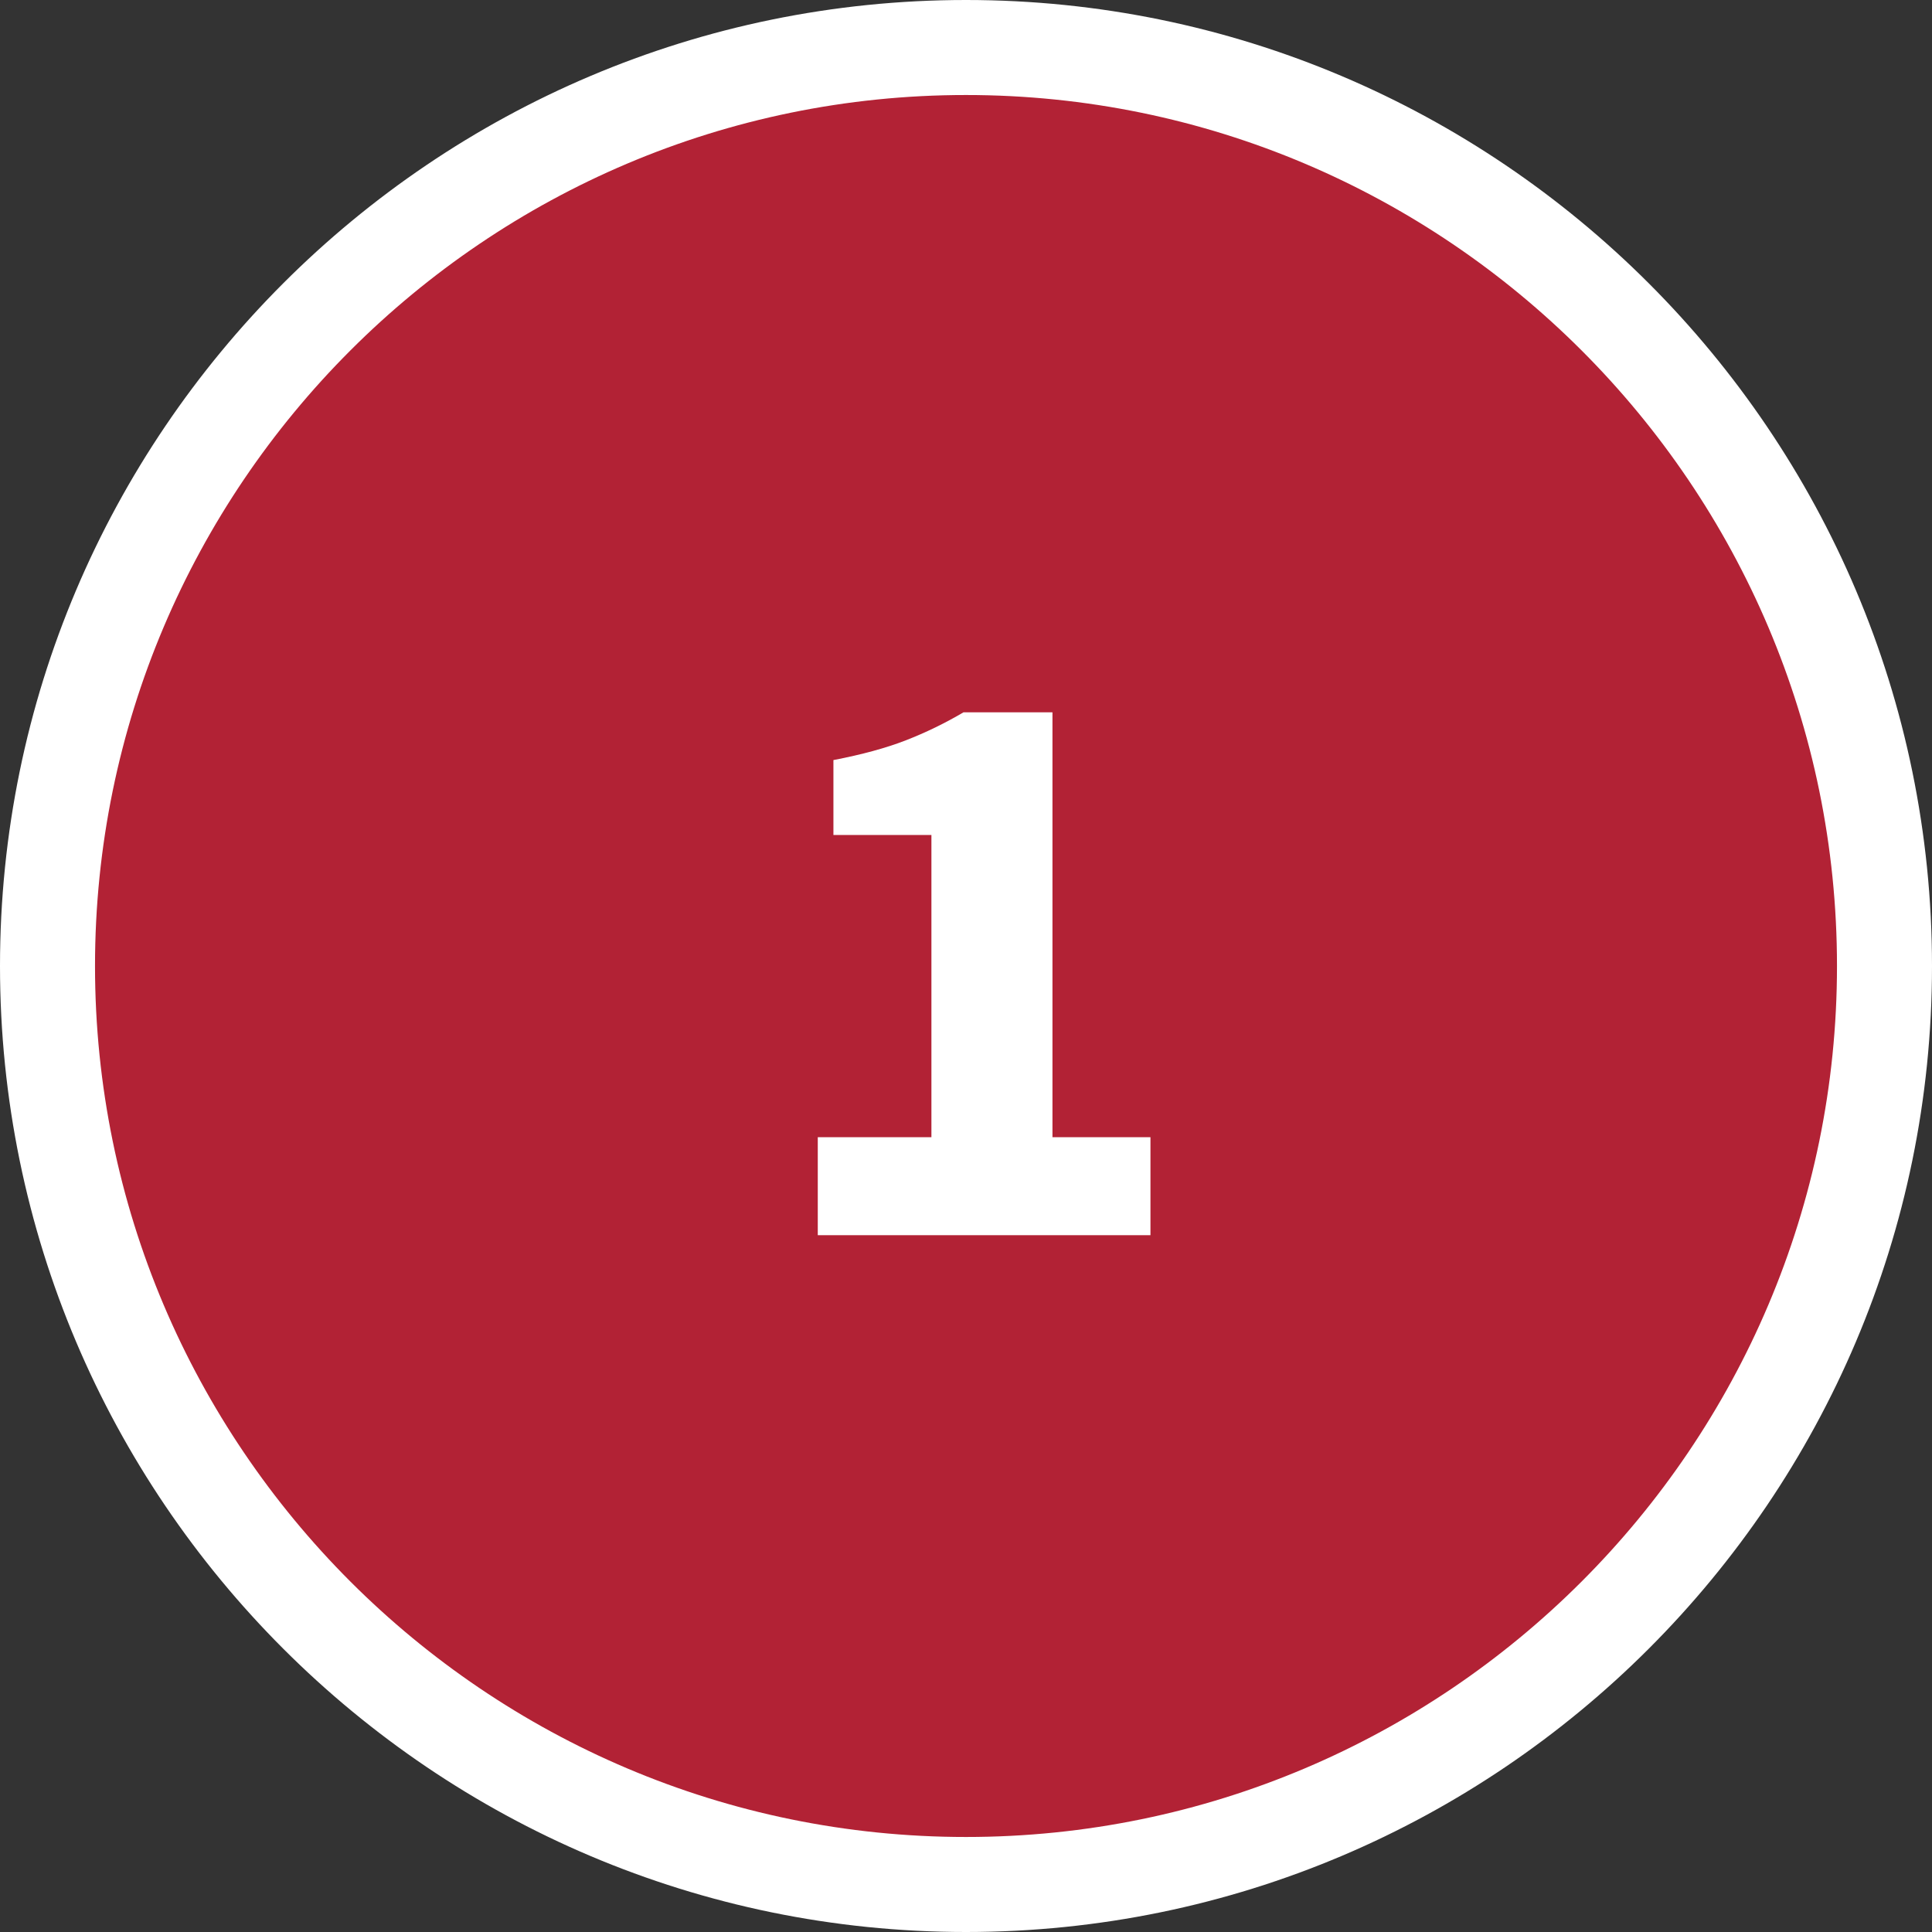
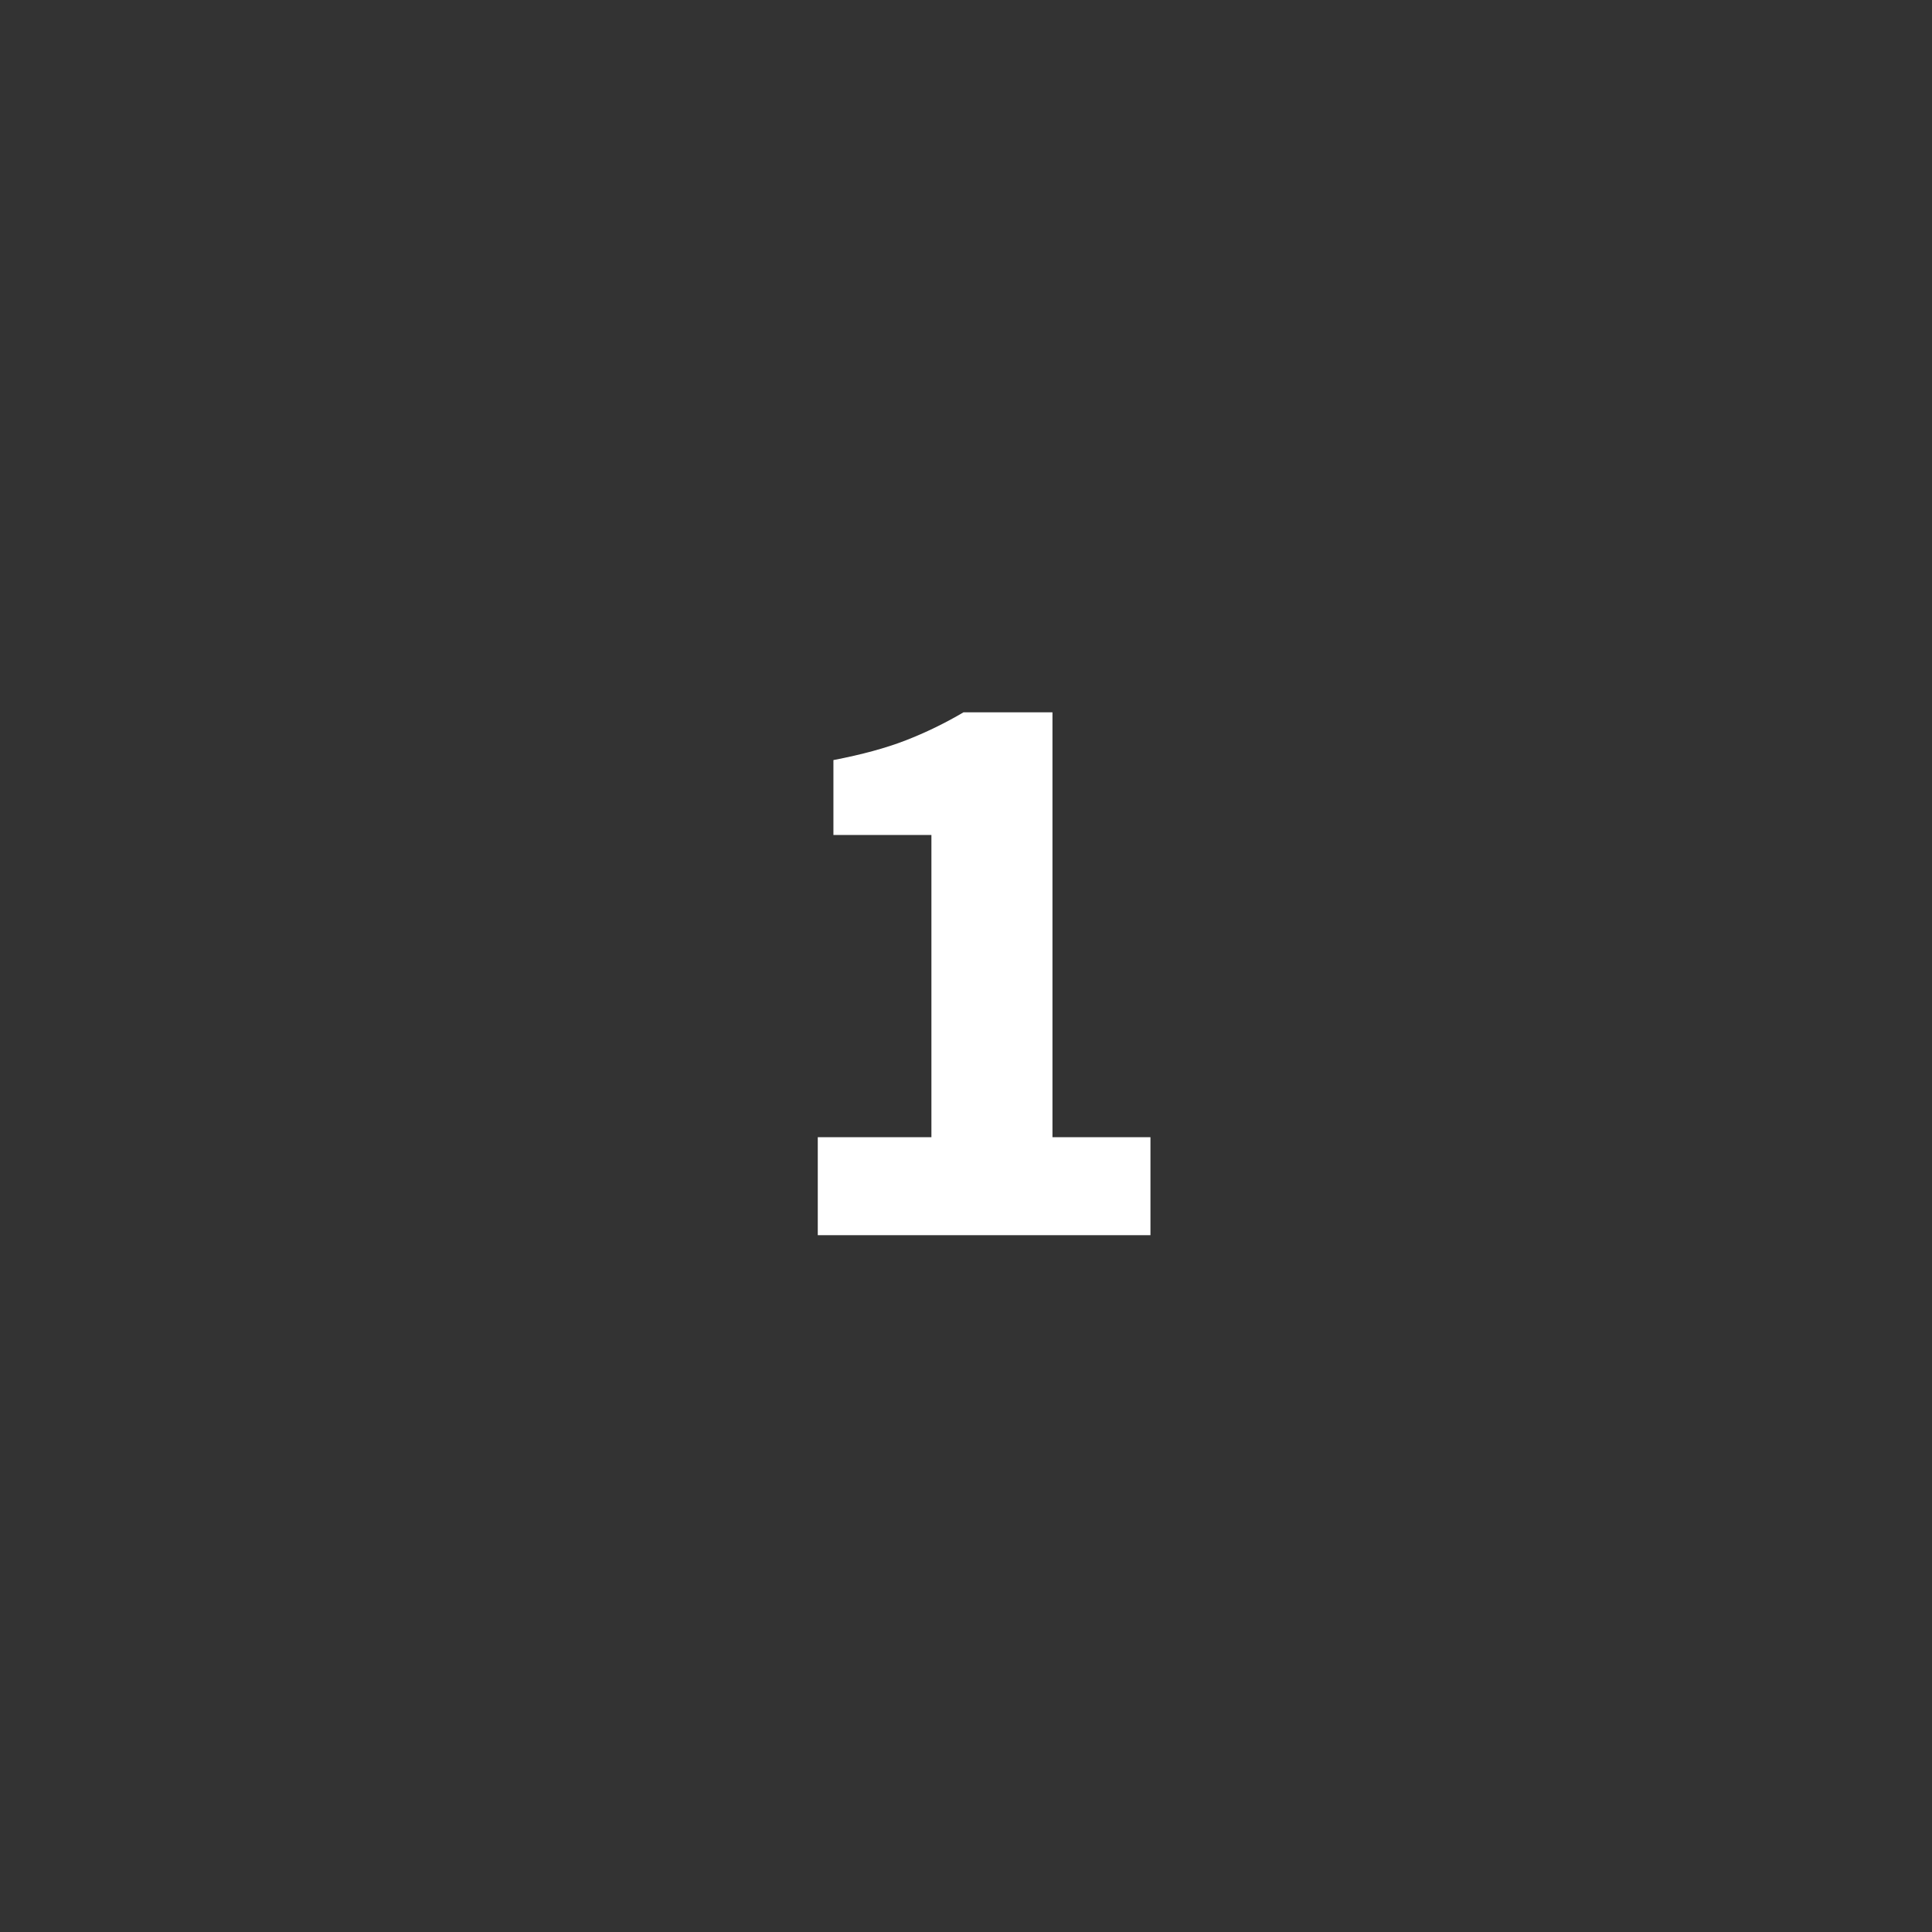
<svg xmlns="http://www.w3.org/2000/svg" id="a" viewBox="0 0 61 61">
  <rect x="0" y="0" width="61" height="61" fill="#333333" stroke="none" />
  <defs>
    <style>.b{fill:#fff;}.c{fill:#b22235;}</style>
  </defs>
-   <circle class="c" cx="30.5" cy="30.5" r="29" />
-   <path class="b" d="M30.5,61C13.683,61,0,47.317,0,30.5S13.683,0,30.5,0s30.5,13.683,30.5,30.5-13.683,30.5-30.5,30.5ZM30.5,3C15.337,3,3,15.337,3,30.5s12.337,27.5,27.5,27.5,27.5-12.337,27.5-27.5S45.663,3,30.5,3Z" />
  <path class="b" d="M25.82,35.906h3.588v-9.542h-3.094v-2.366c.901-.173,1.664-.381,2.288-.624.624-.243,1.231-.537,1.82-.884h2.808v13.416h3.094v3.094h-10.504v-3.094Z" />
</svg>